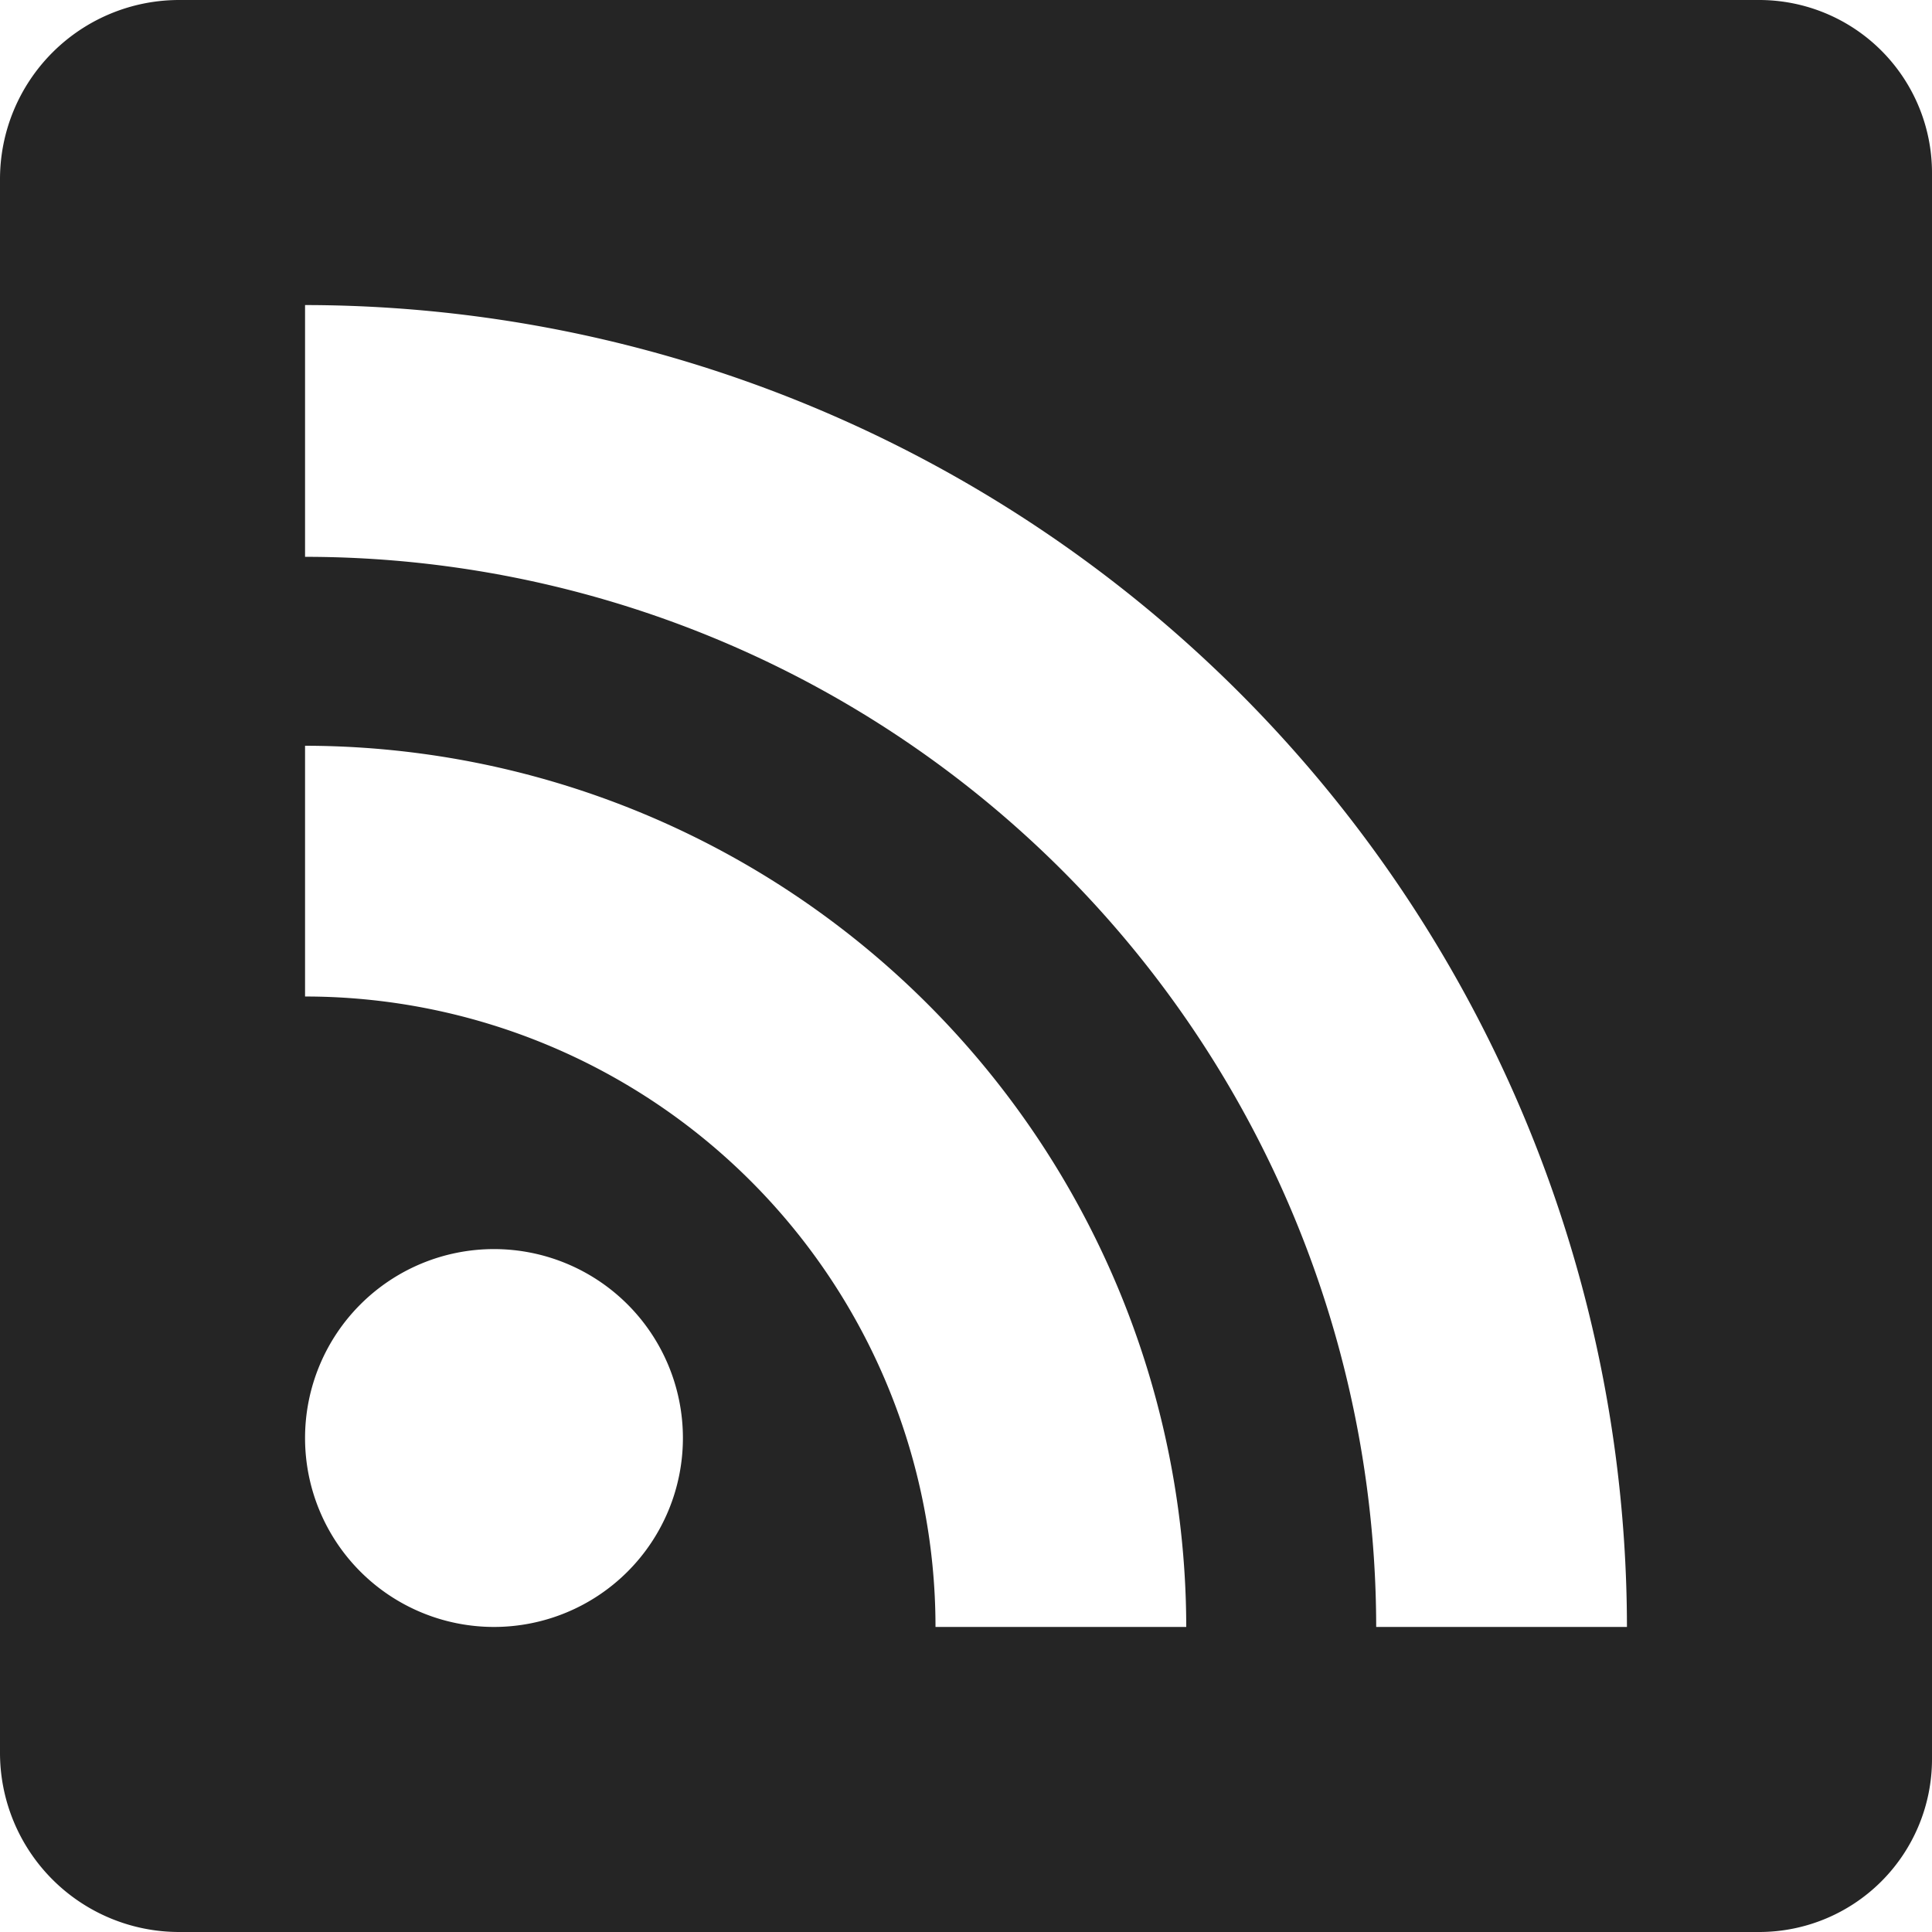
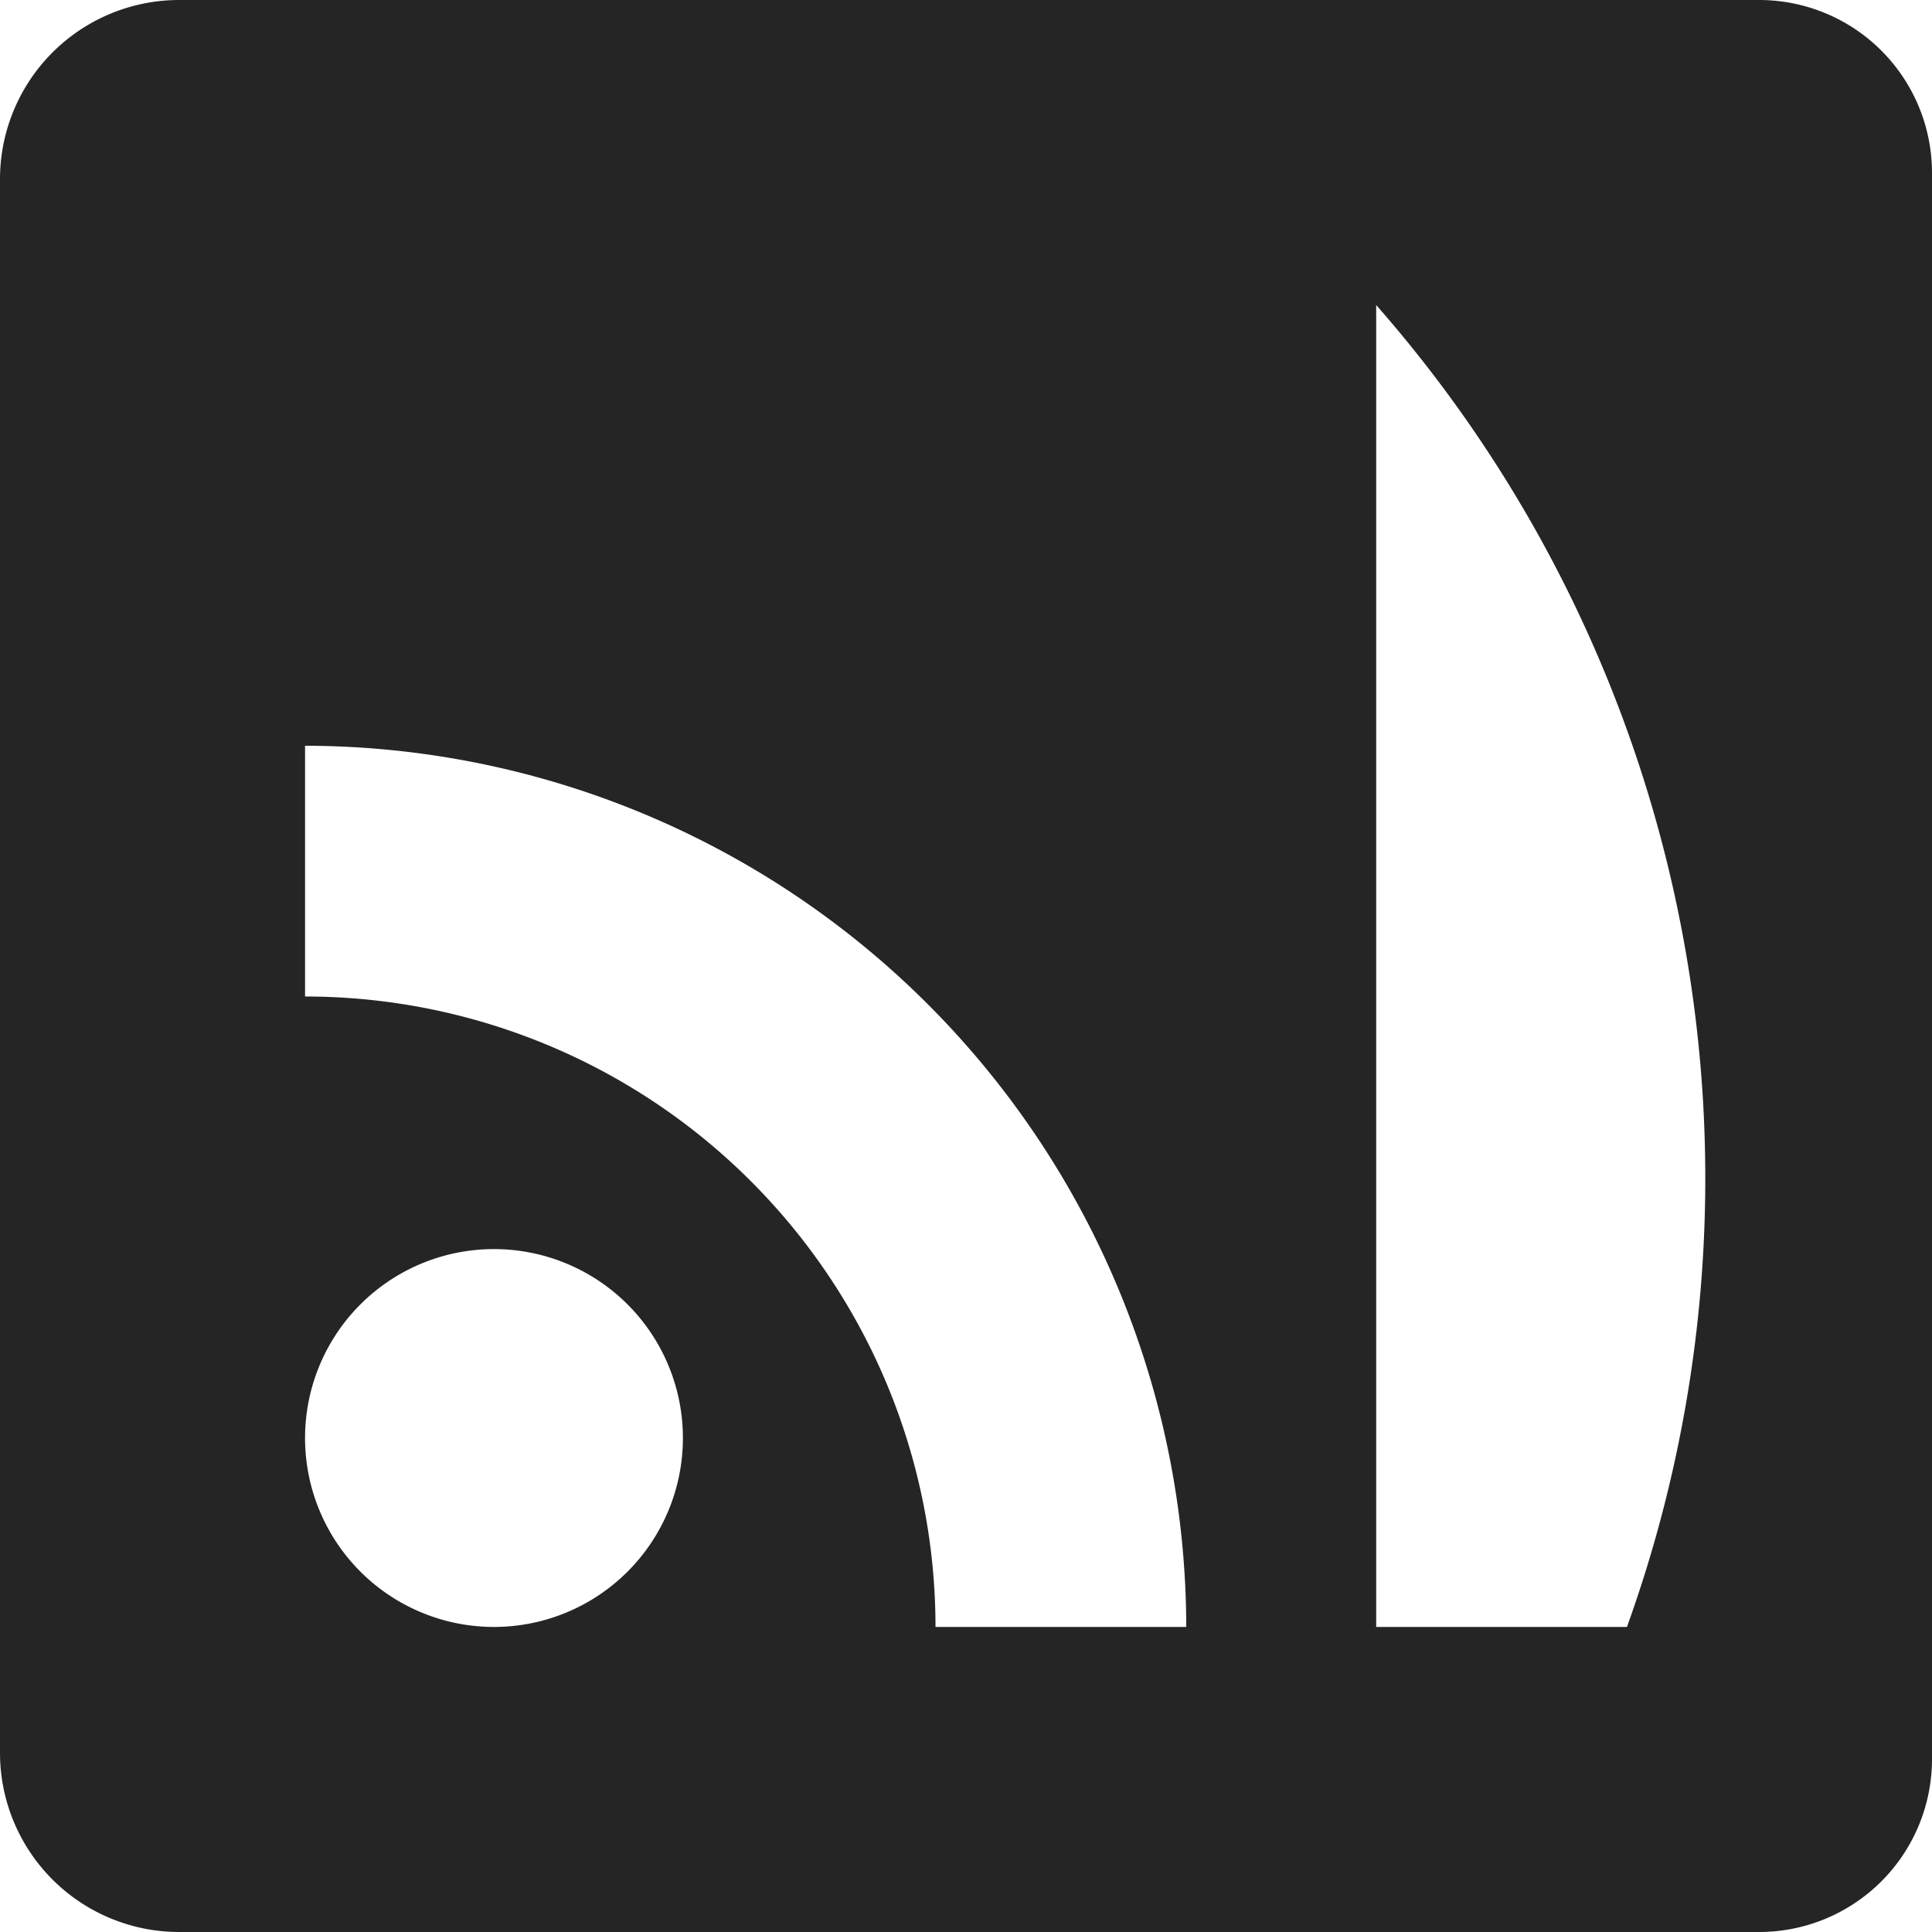
<svg xmlns="http://www.w3.org/2000/svg" viewBox="0 0 95 95" width="95" height="95">
-   <path fill="#252525" d="M86.5,0H8.81A8.81,8.81,0,0,0,0,8.81V86.19A8.81,8.81,0,0,0,8.81,95H86.5A8.5,8.5,0,0,0,95,86.5V8.5A8.5,8.5,0,0,0,86.5,0M24.29,80a9.29,9.29,0,1,1,9.29-9.29A9.29,9.29,0,0,1,24.29,80M46,80A31,31,0,0,0,15,49V36.67A43.39,43.39,0,0,1,58.33,80Zm21.67,0A52.68,52.68,0,0,0,15,27.38V15A65.07,65.07,0,0,1,80,80Z" />
+   <path fill="#252525" d="M86.5,0H8.81A8.81,8.81,0,0,0,0,8.81V86.19A8.81,8.81,0,0,0,8.81,95H86.5A8.5,8.5,0,0,0,95,86.5V8.5A8.5,8.5,0,0,0,86.5,0M24.29,80a9.29,9.29,0,1,1,9.29-9.29A9.29,9.29,0,0,1,24.29,80M46,80A31,31,0,0,0,15,49V36.67A43.39,43.39,0,0,1,58.33,80Zm21.67,0V15A65.07,65.07,0,0,1,80,80Z" />
</svg>